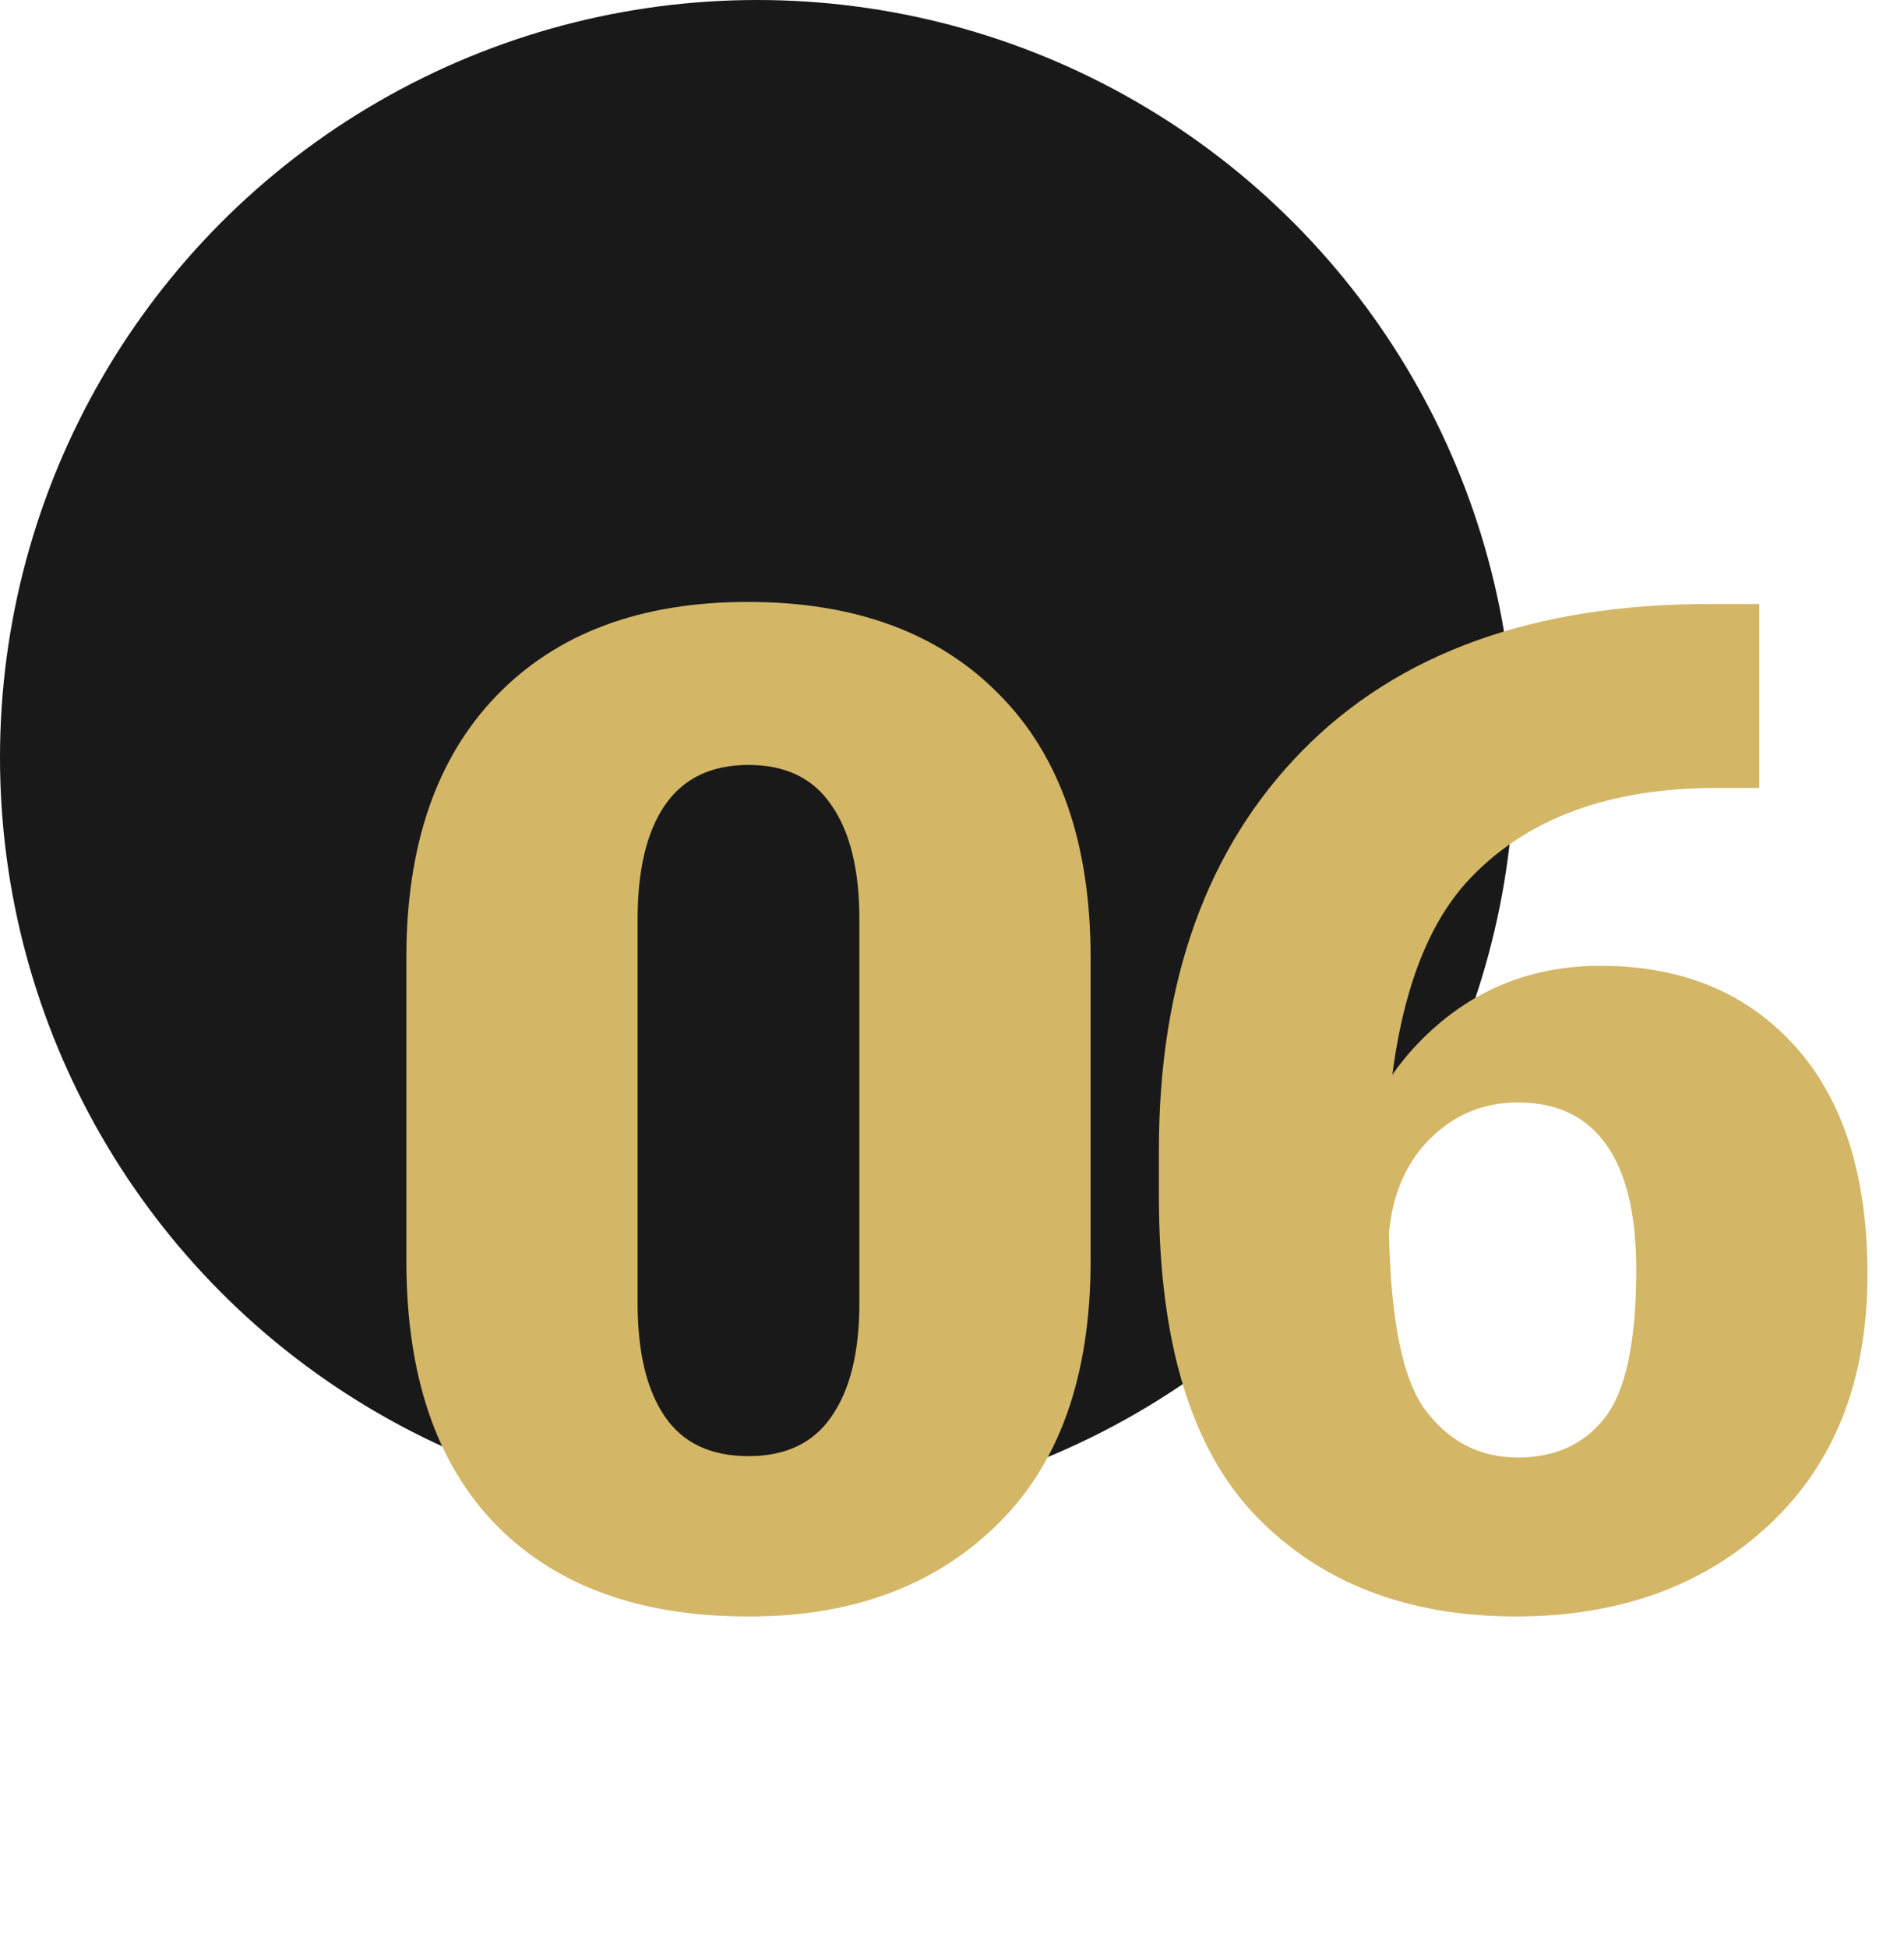
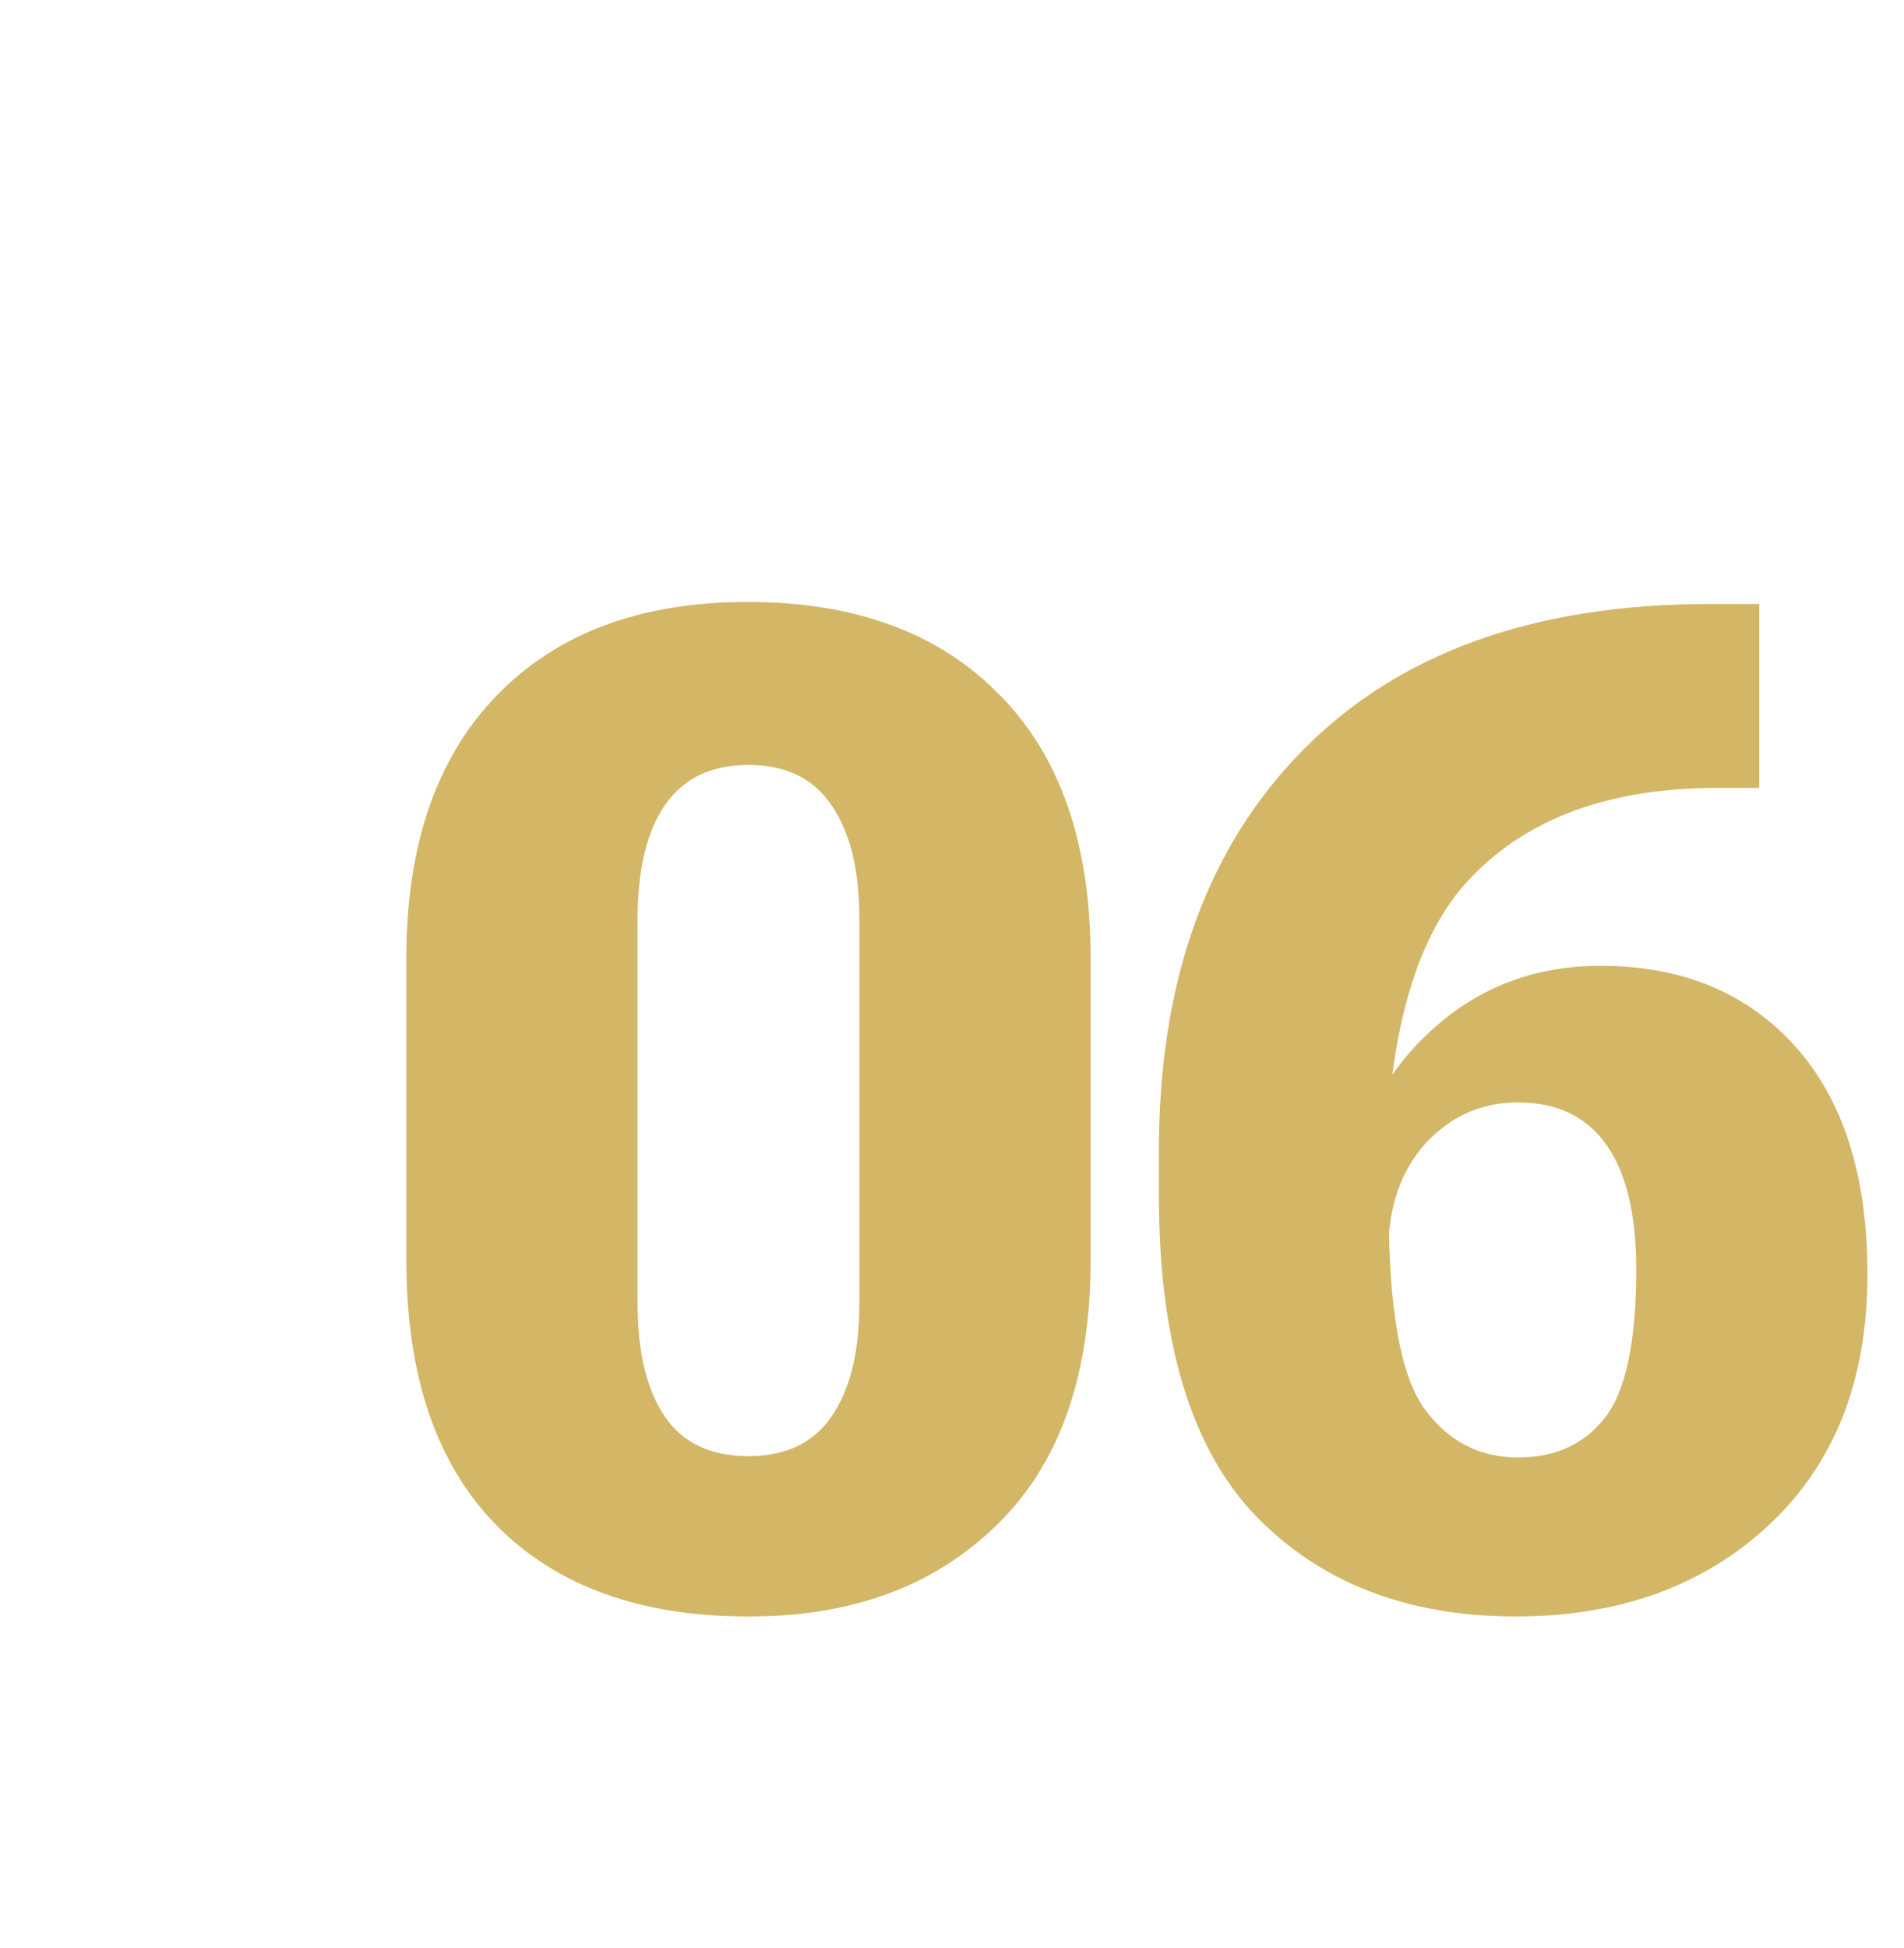
<svg xmlns="http://www.w3.org/2000/svg" width="88" height="90" viewBox="0 0 88 90" fill="none">
-   <circle cx="35" cy="35" r="35" fill="#191919" />
  <path d="M18.781 58.25V44.25C18.781 39.062 20.167 35.031 22.938 32.156C25.729 29.26 29.604 27.812 34.562 27.812C39.521 27.812 43.396 29.24 46.188 32.094C49 34.927 50.406 38.979 50.406 44.25V58.25C50.406 63.604 48.948 67.688 46.031 70.5C43.135 73.312 39.312 74.708 34.562 74.688C29.583 74.688 25.708 73.281 22.938 70.469C20.167 67.635 18.781 63.562 18.781 58.25ZM29.469 60.219C29.469 62.469 29.885 64.208 30.719 65.438C31.552 66.667 32.844 67.281 34.594 67.281C36.323 67.281 37.604 66.667 38.438 65.438C39.292 64.208 39.719 62.469 39.719 60.219V42.469C39.719 40.198 39.292 38.448 38.438 37.219C37.604 35.969 36.323 35.344 34.594 35.344C32.865 35.344 31.573 35.969 30.719 37.219C29.885 38.448 29.469 40.198 29.469 42.469V60.219ZM53.562 55.25V53.156C53.562 45.344 55.771 39.188 60.188 34.688C64.625 30.167 70.906 27.906 79.031 27.906H81.312V36.406H79.344C74.427 36.406 70.646 37.781 68 40.531C65.354 43.26 64.031 48.115 64.031 55.094L64.188 55.938C64.188 60.479 64.729 63.521 65.812 65.062C66.917 66.583 68.365 67.344 70.156 67.344C71.865 67.344 73.198 66.74 74.156 65.531C75.135 64.302 75.625 62.01 75.625 58.656C75.625 56.115 75.167 54.198 74.25 52.906C73.333 51.594 71.969 50.938 70.156 50.938C68.469 50.938 67.042 51.573 65.875 52.844C64.729 54.115 64.156 55.812 64.156 57.938H62.094C62.094 53.833 63.24 50.594 65.531 48.219C67.823 45.823 70.635 44.625 73.969 44.625C77.74 44.625 80.74 45.865 82.969 48.344C85.198 50.823 86.312 54.333 86.312 58.875C86.312 63.771 84.792 67.635 81.75 70.469C78.729 73.281 74.833 74.688 70.062 74.688C65.042 74.688 61.031 73.135 58.031 70.031C55.052 66.927 53.562 62 53.562 55.25Z" fill="#D3B767" />
</svg>